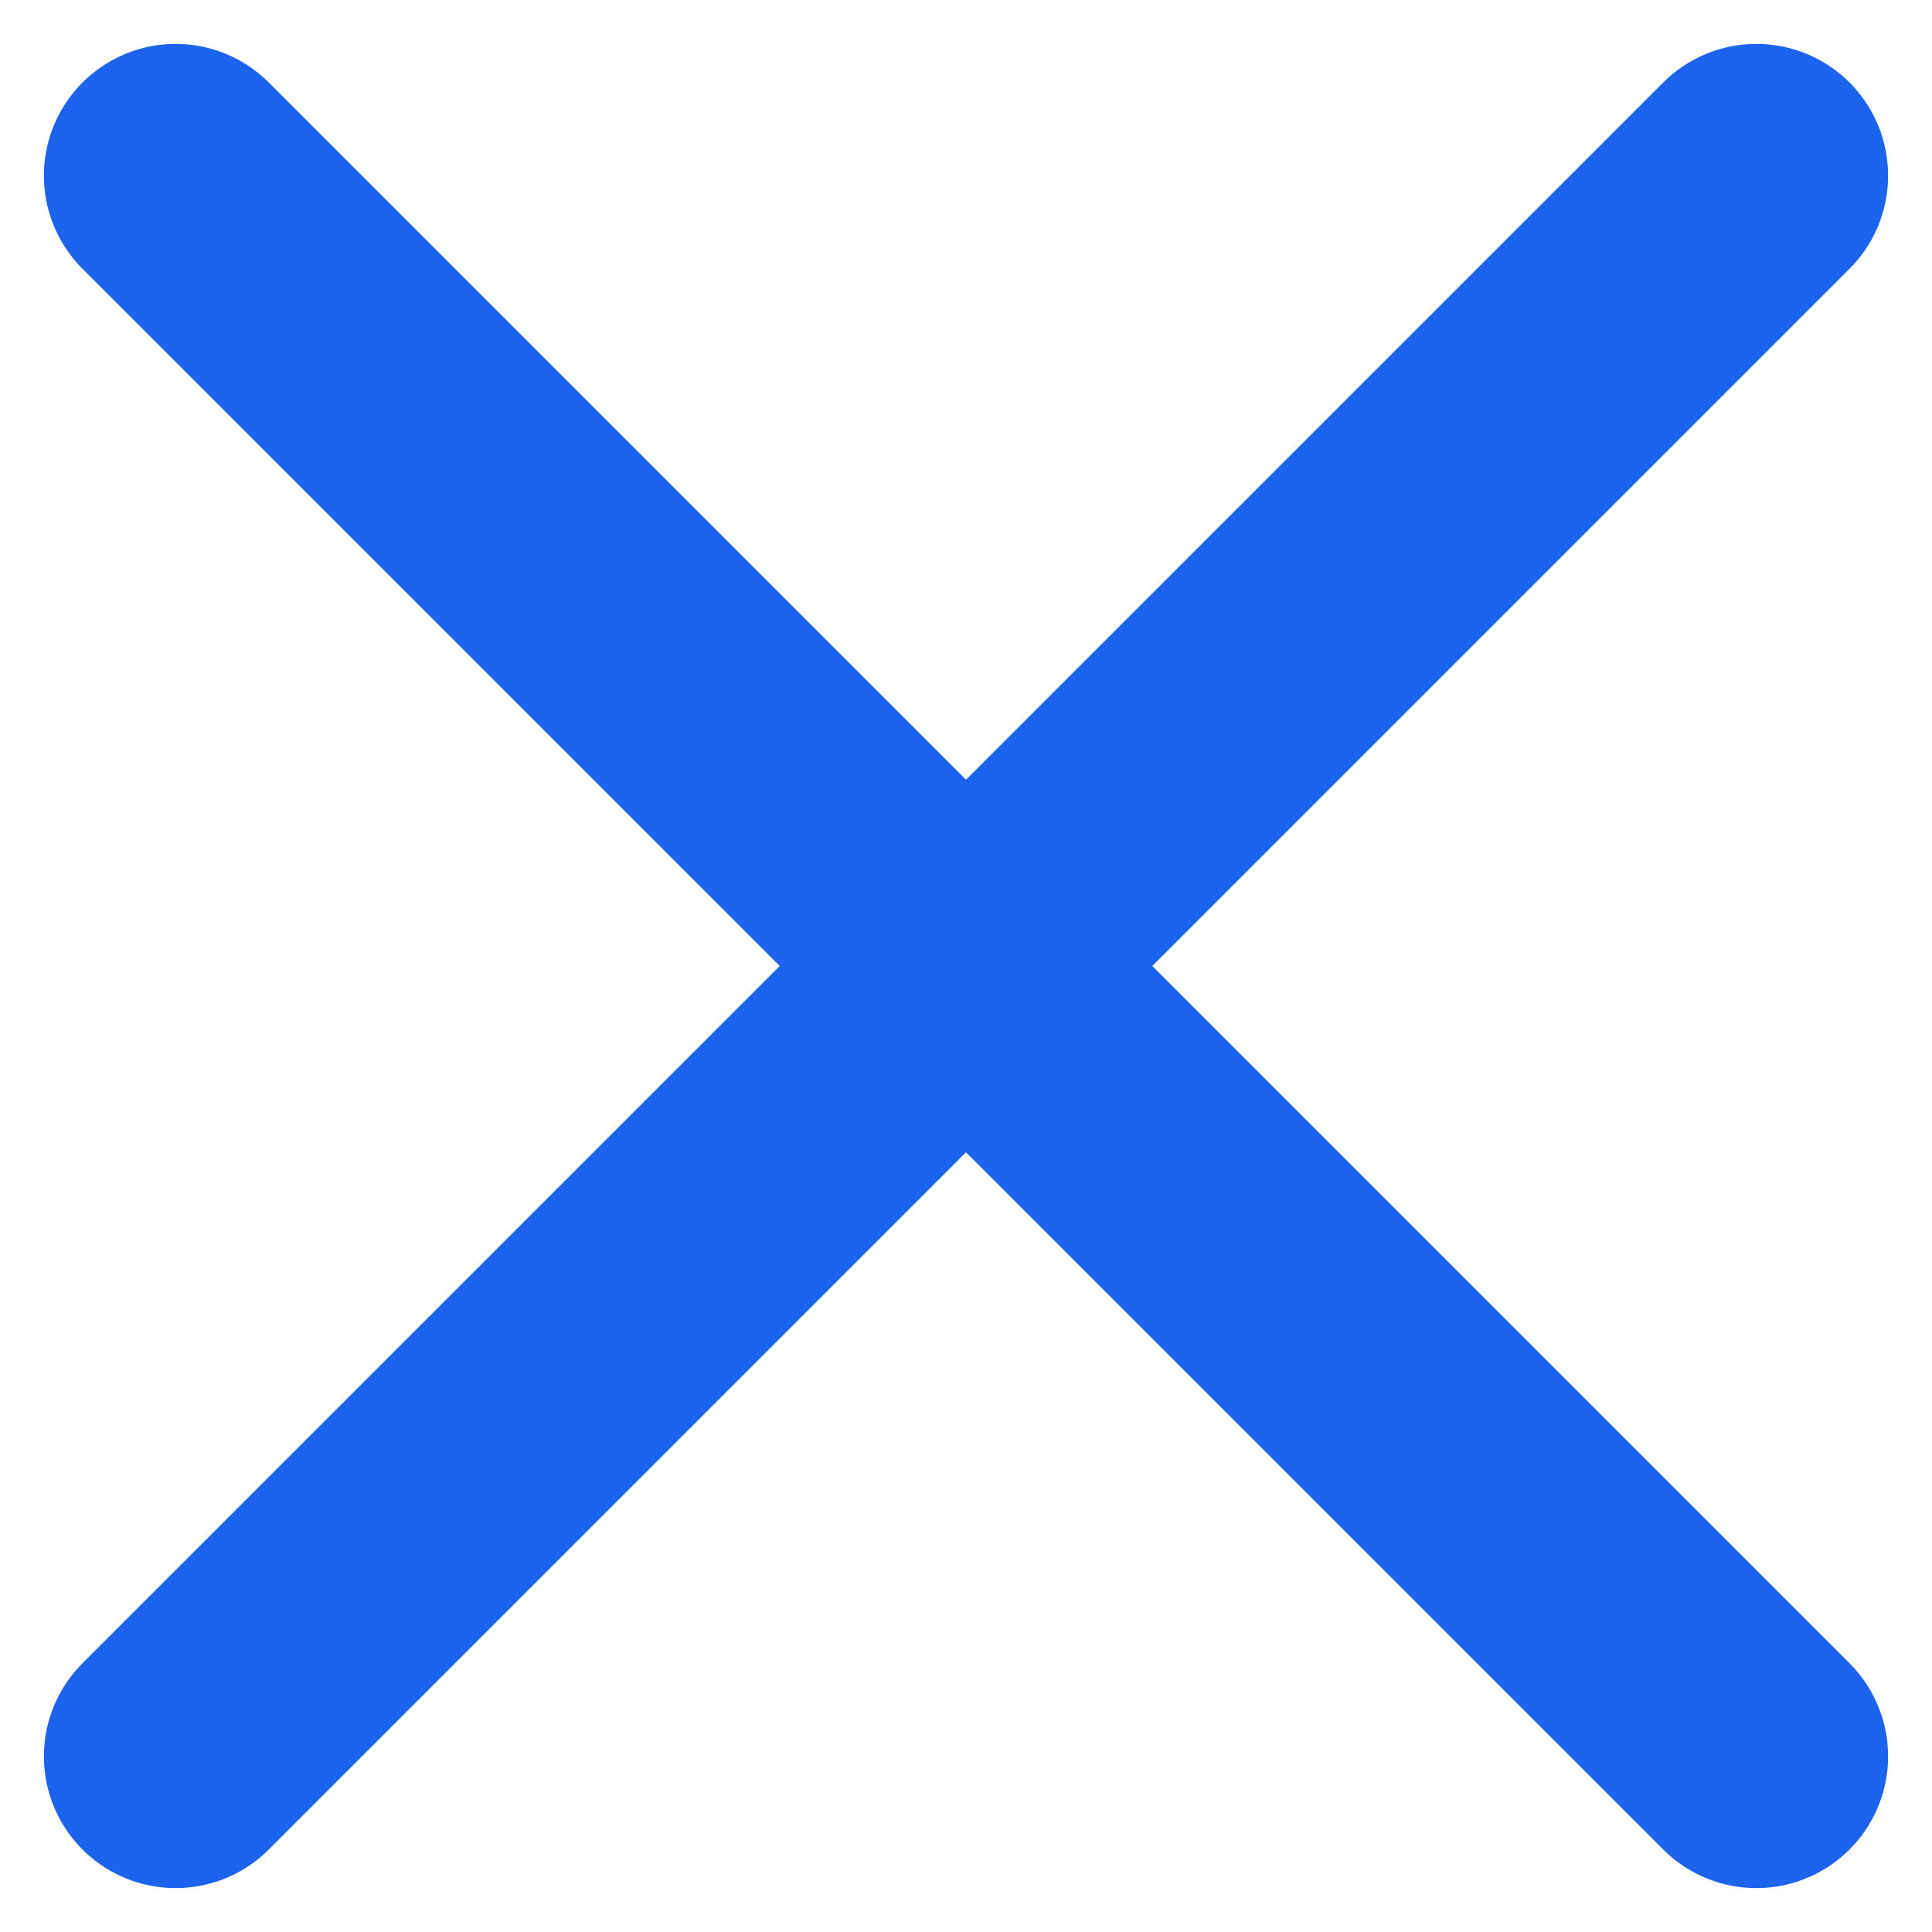
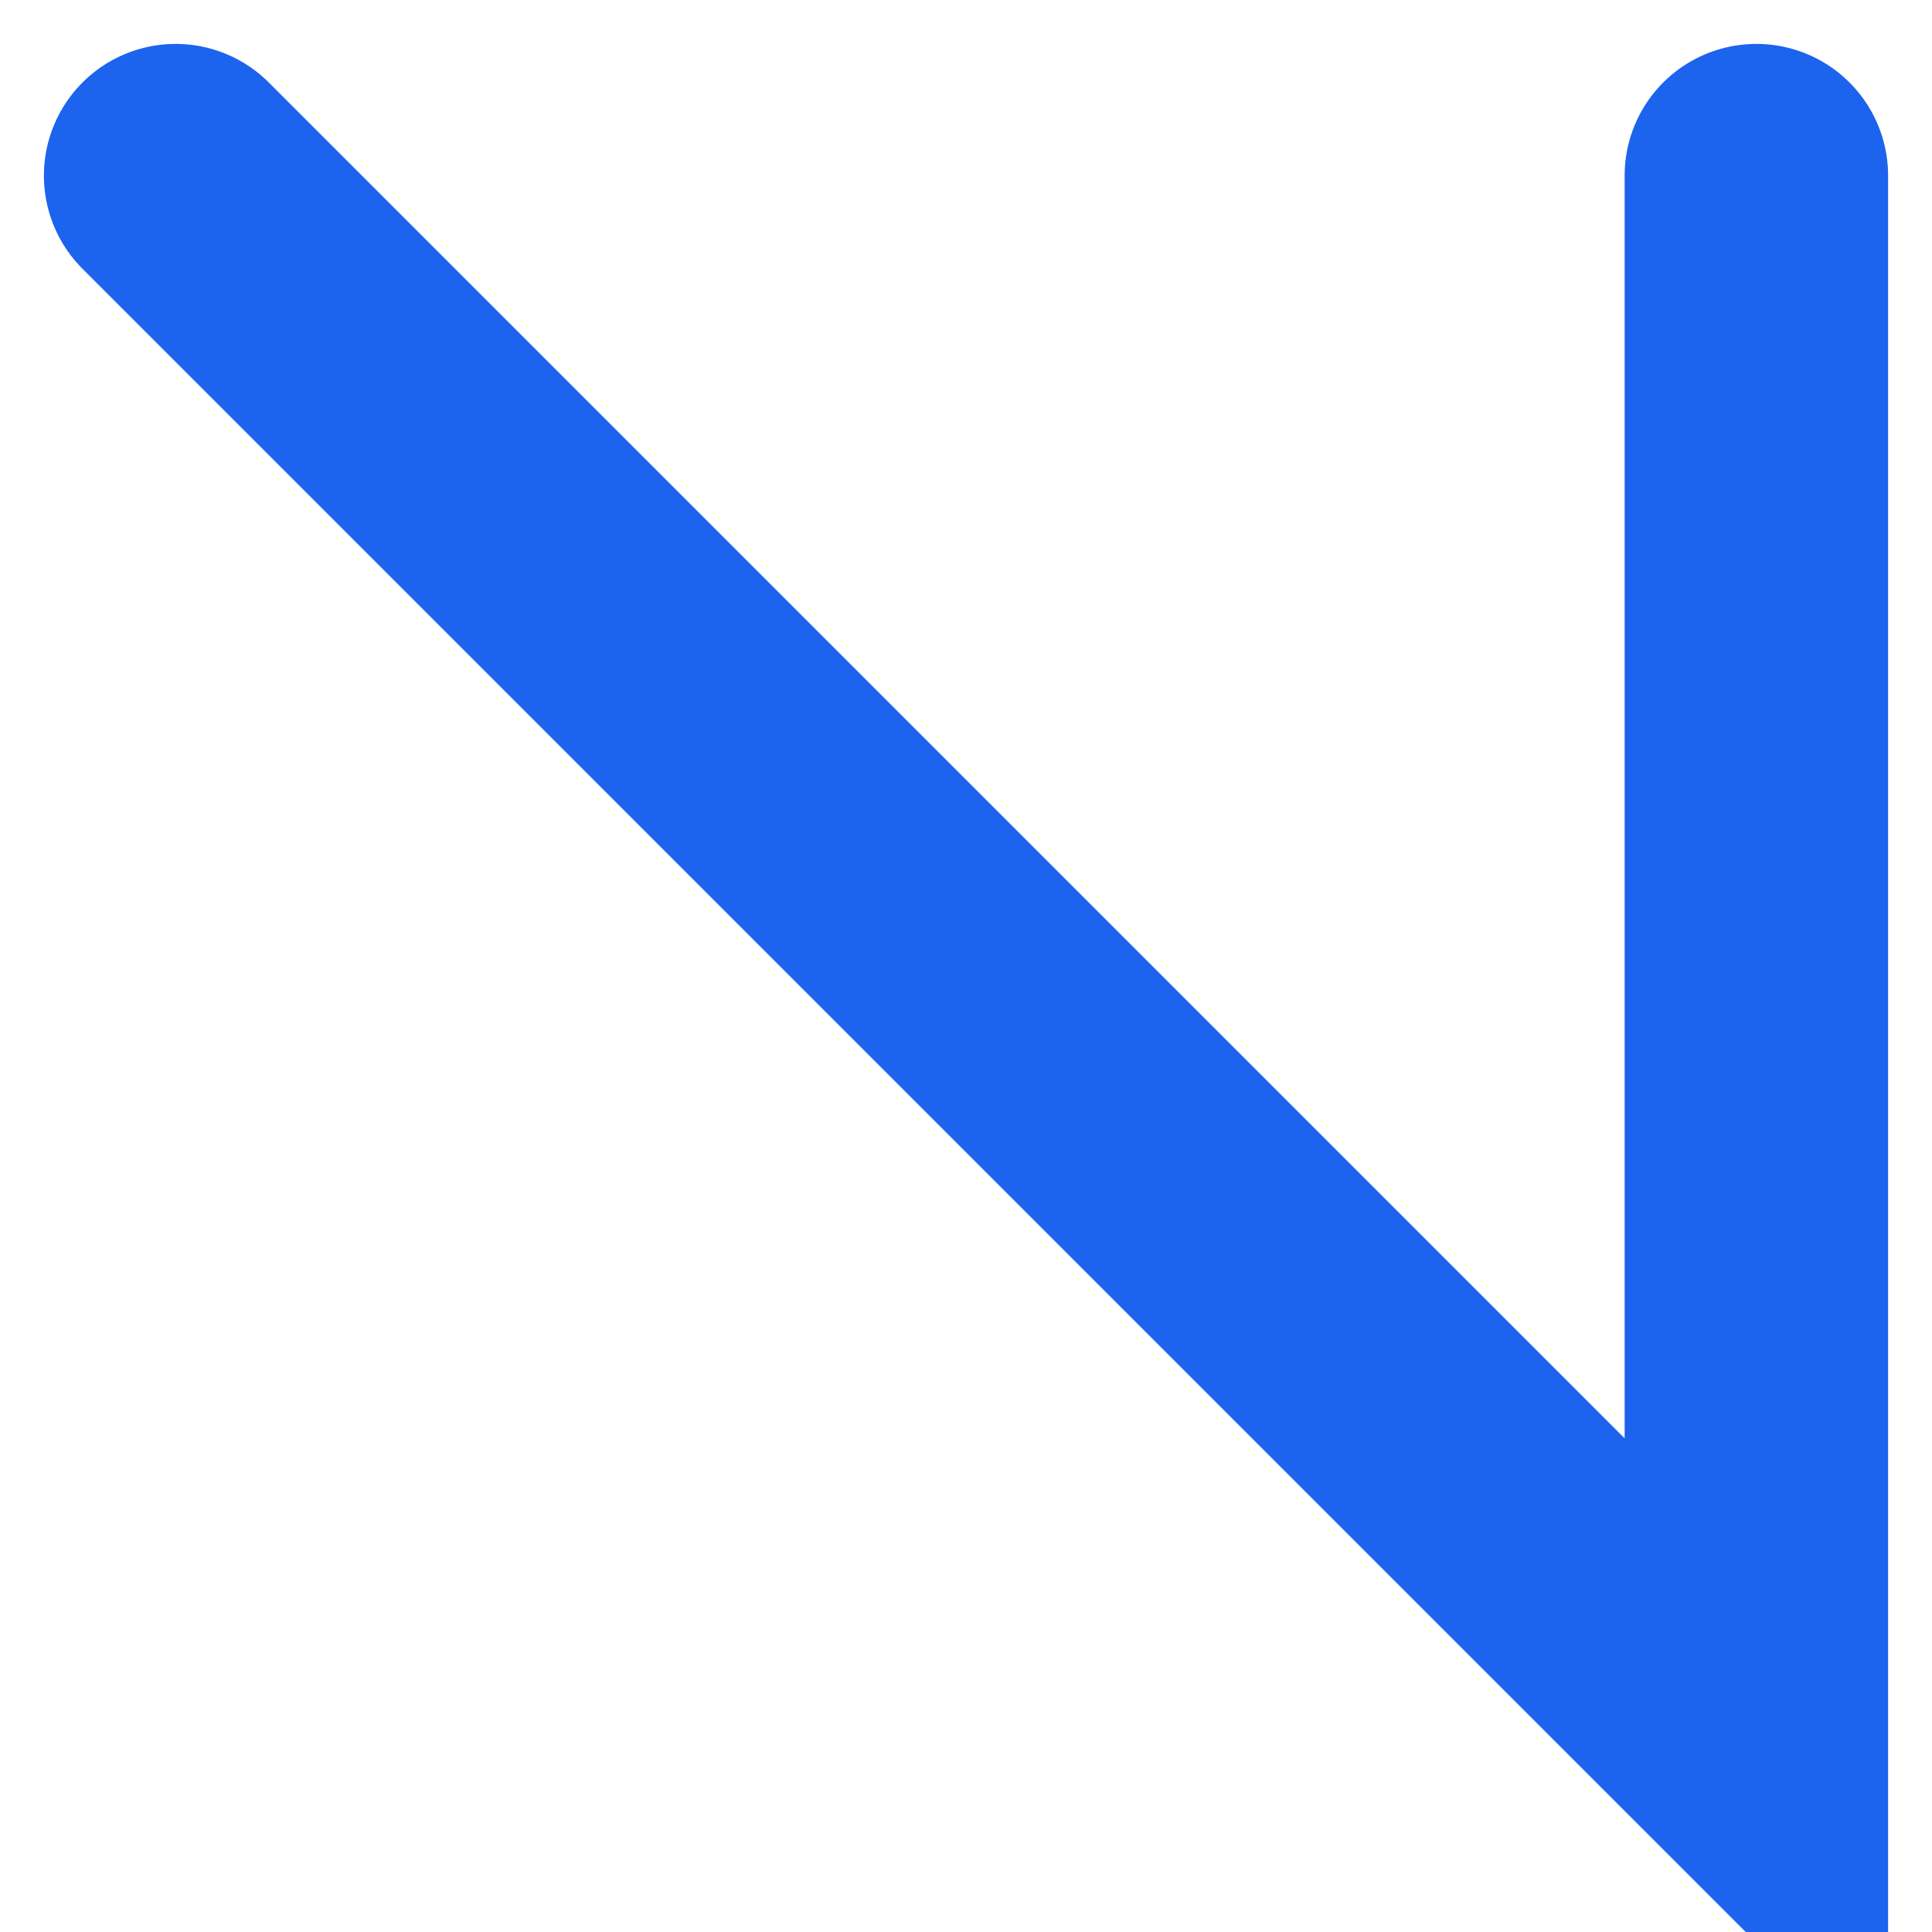
<svg xmlns="http://www.w3.org/2000/svg" width="22" height="22" viewBox="0 0 22 22" fill="none">
-   <path d="M2 2L20 20M2 20L20 2" stroke="#1C63EE" stroke-width="3" stroke-linecap="round" />
+   <path d="M2 2L20 20L20 2" stroke="#1C63EE" stroke-width="3" stroke-linecap="round" />
</svg>